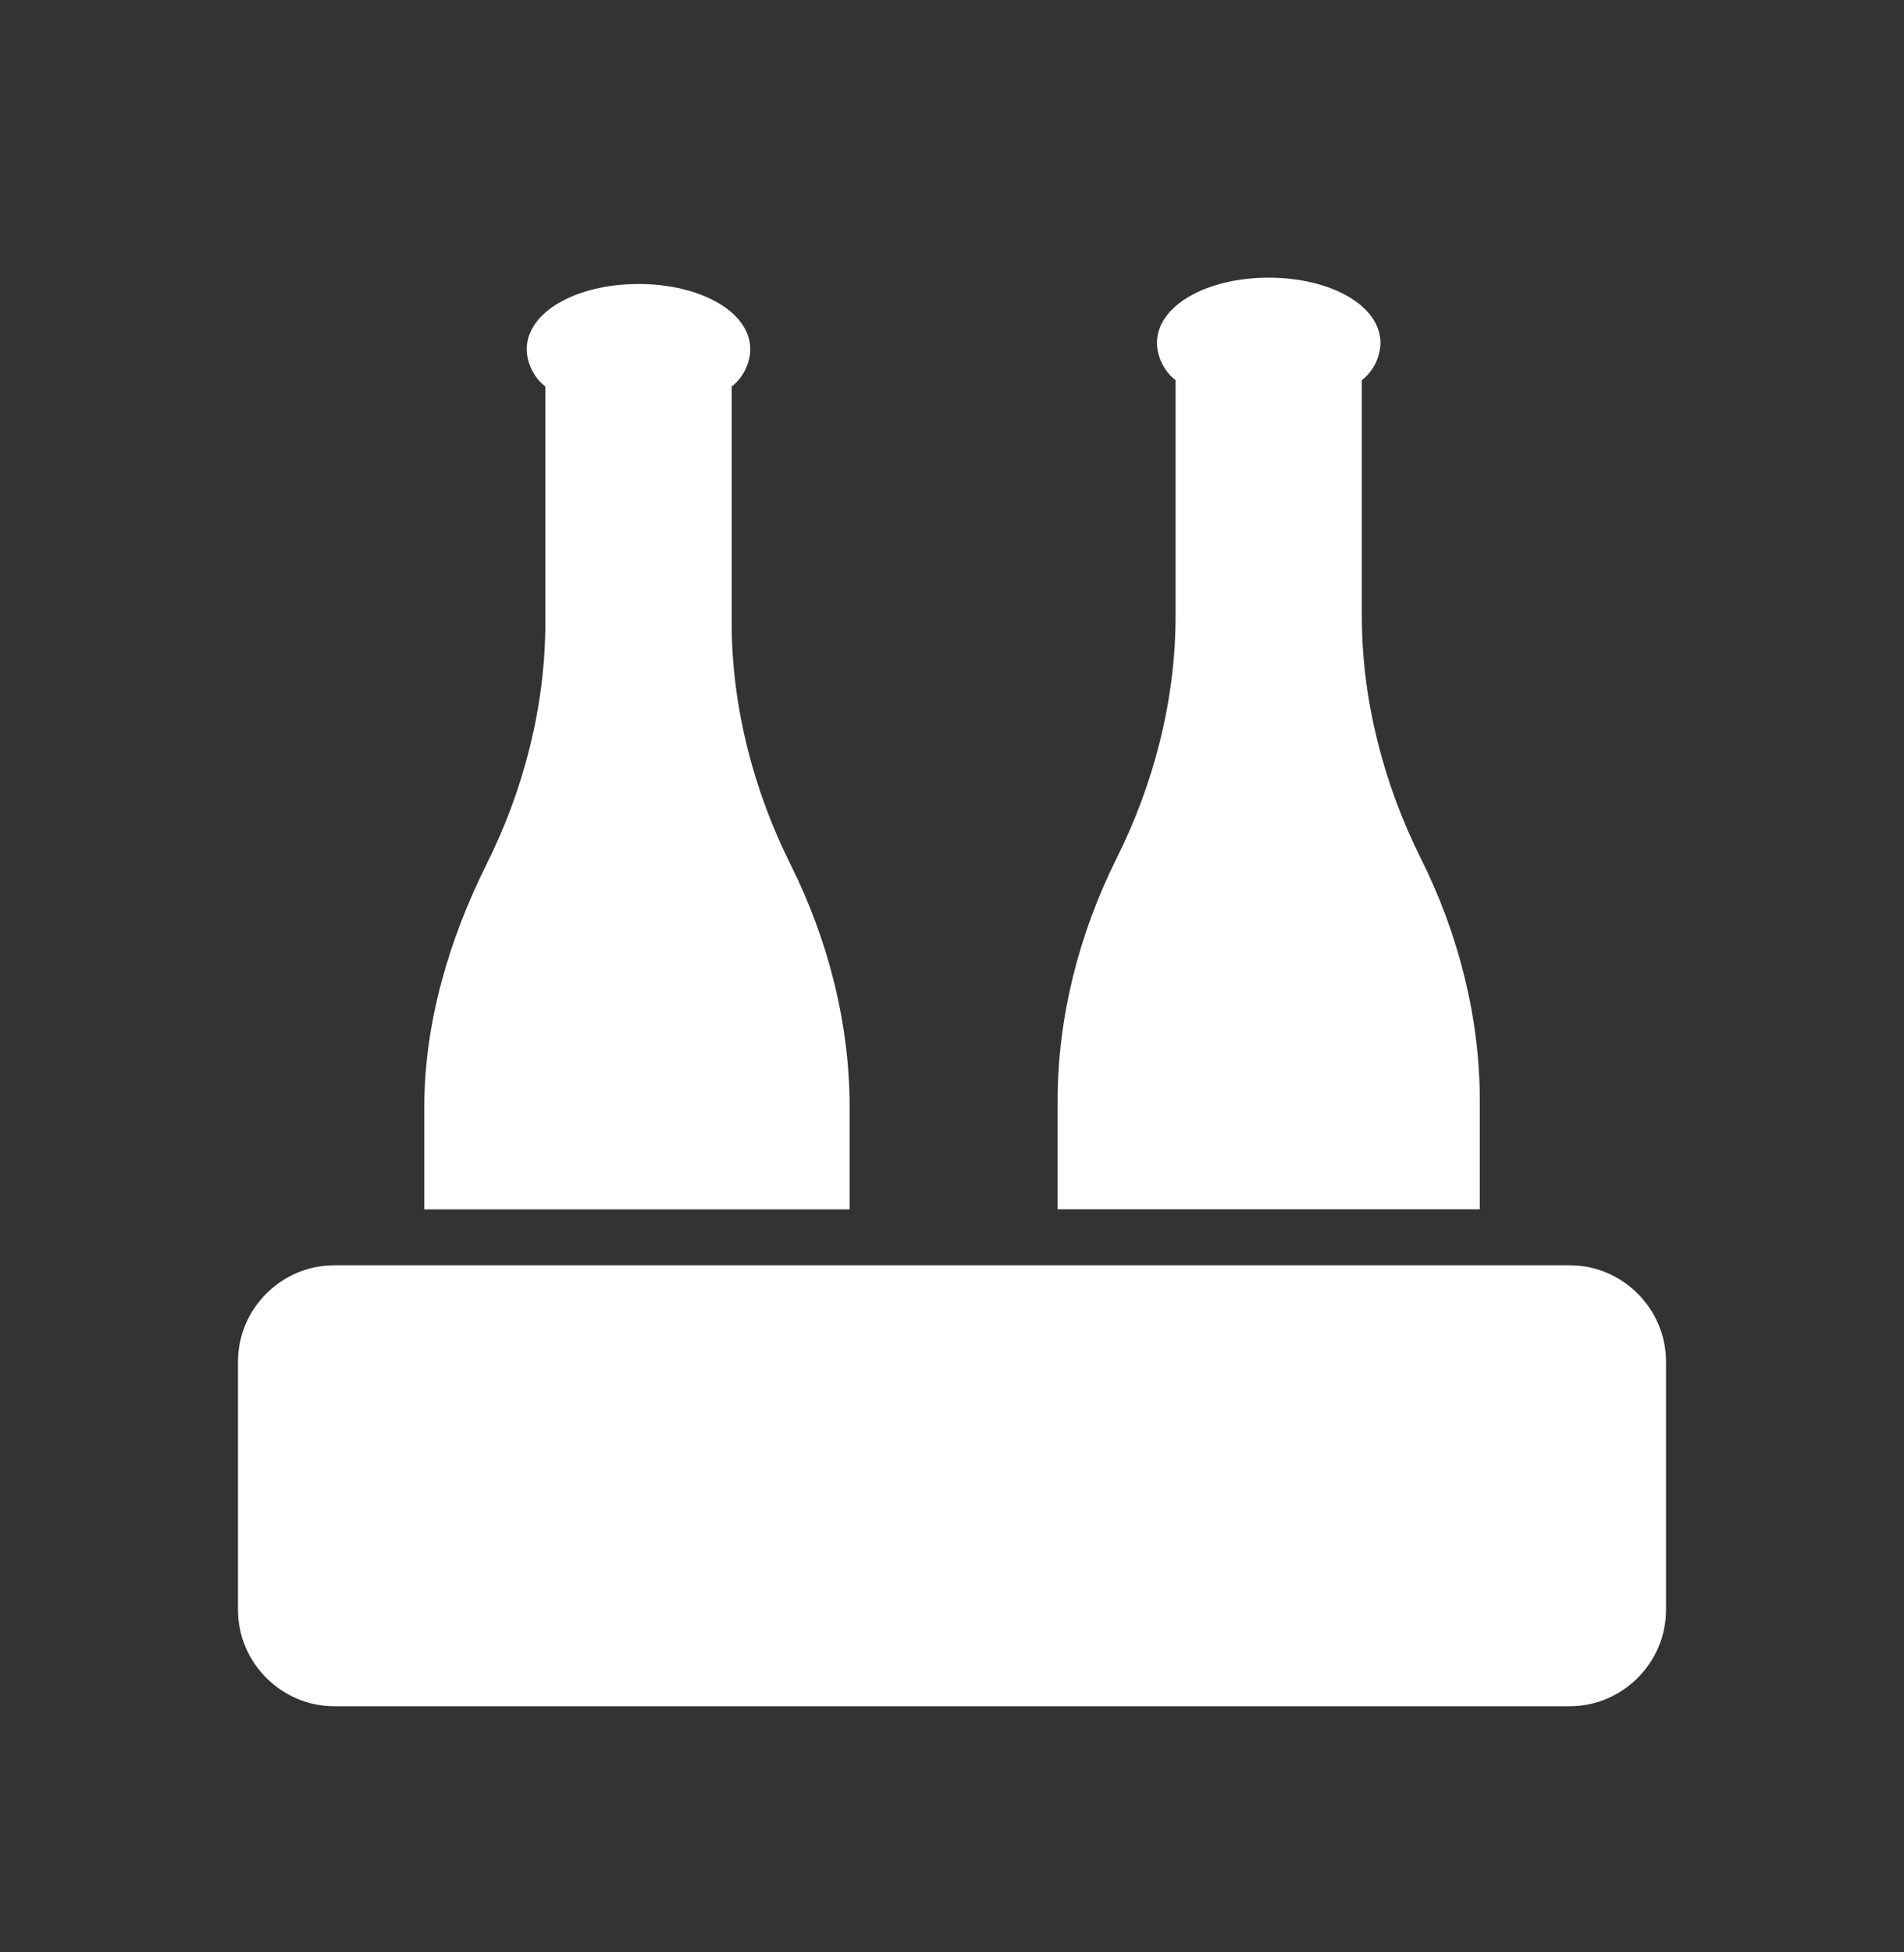
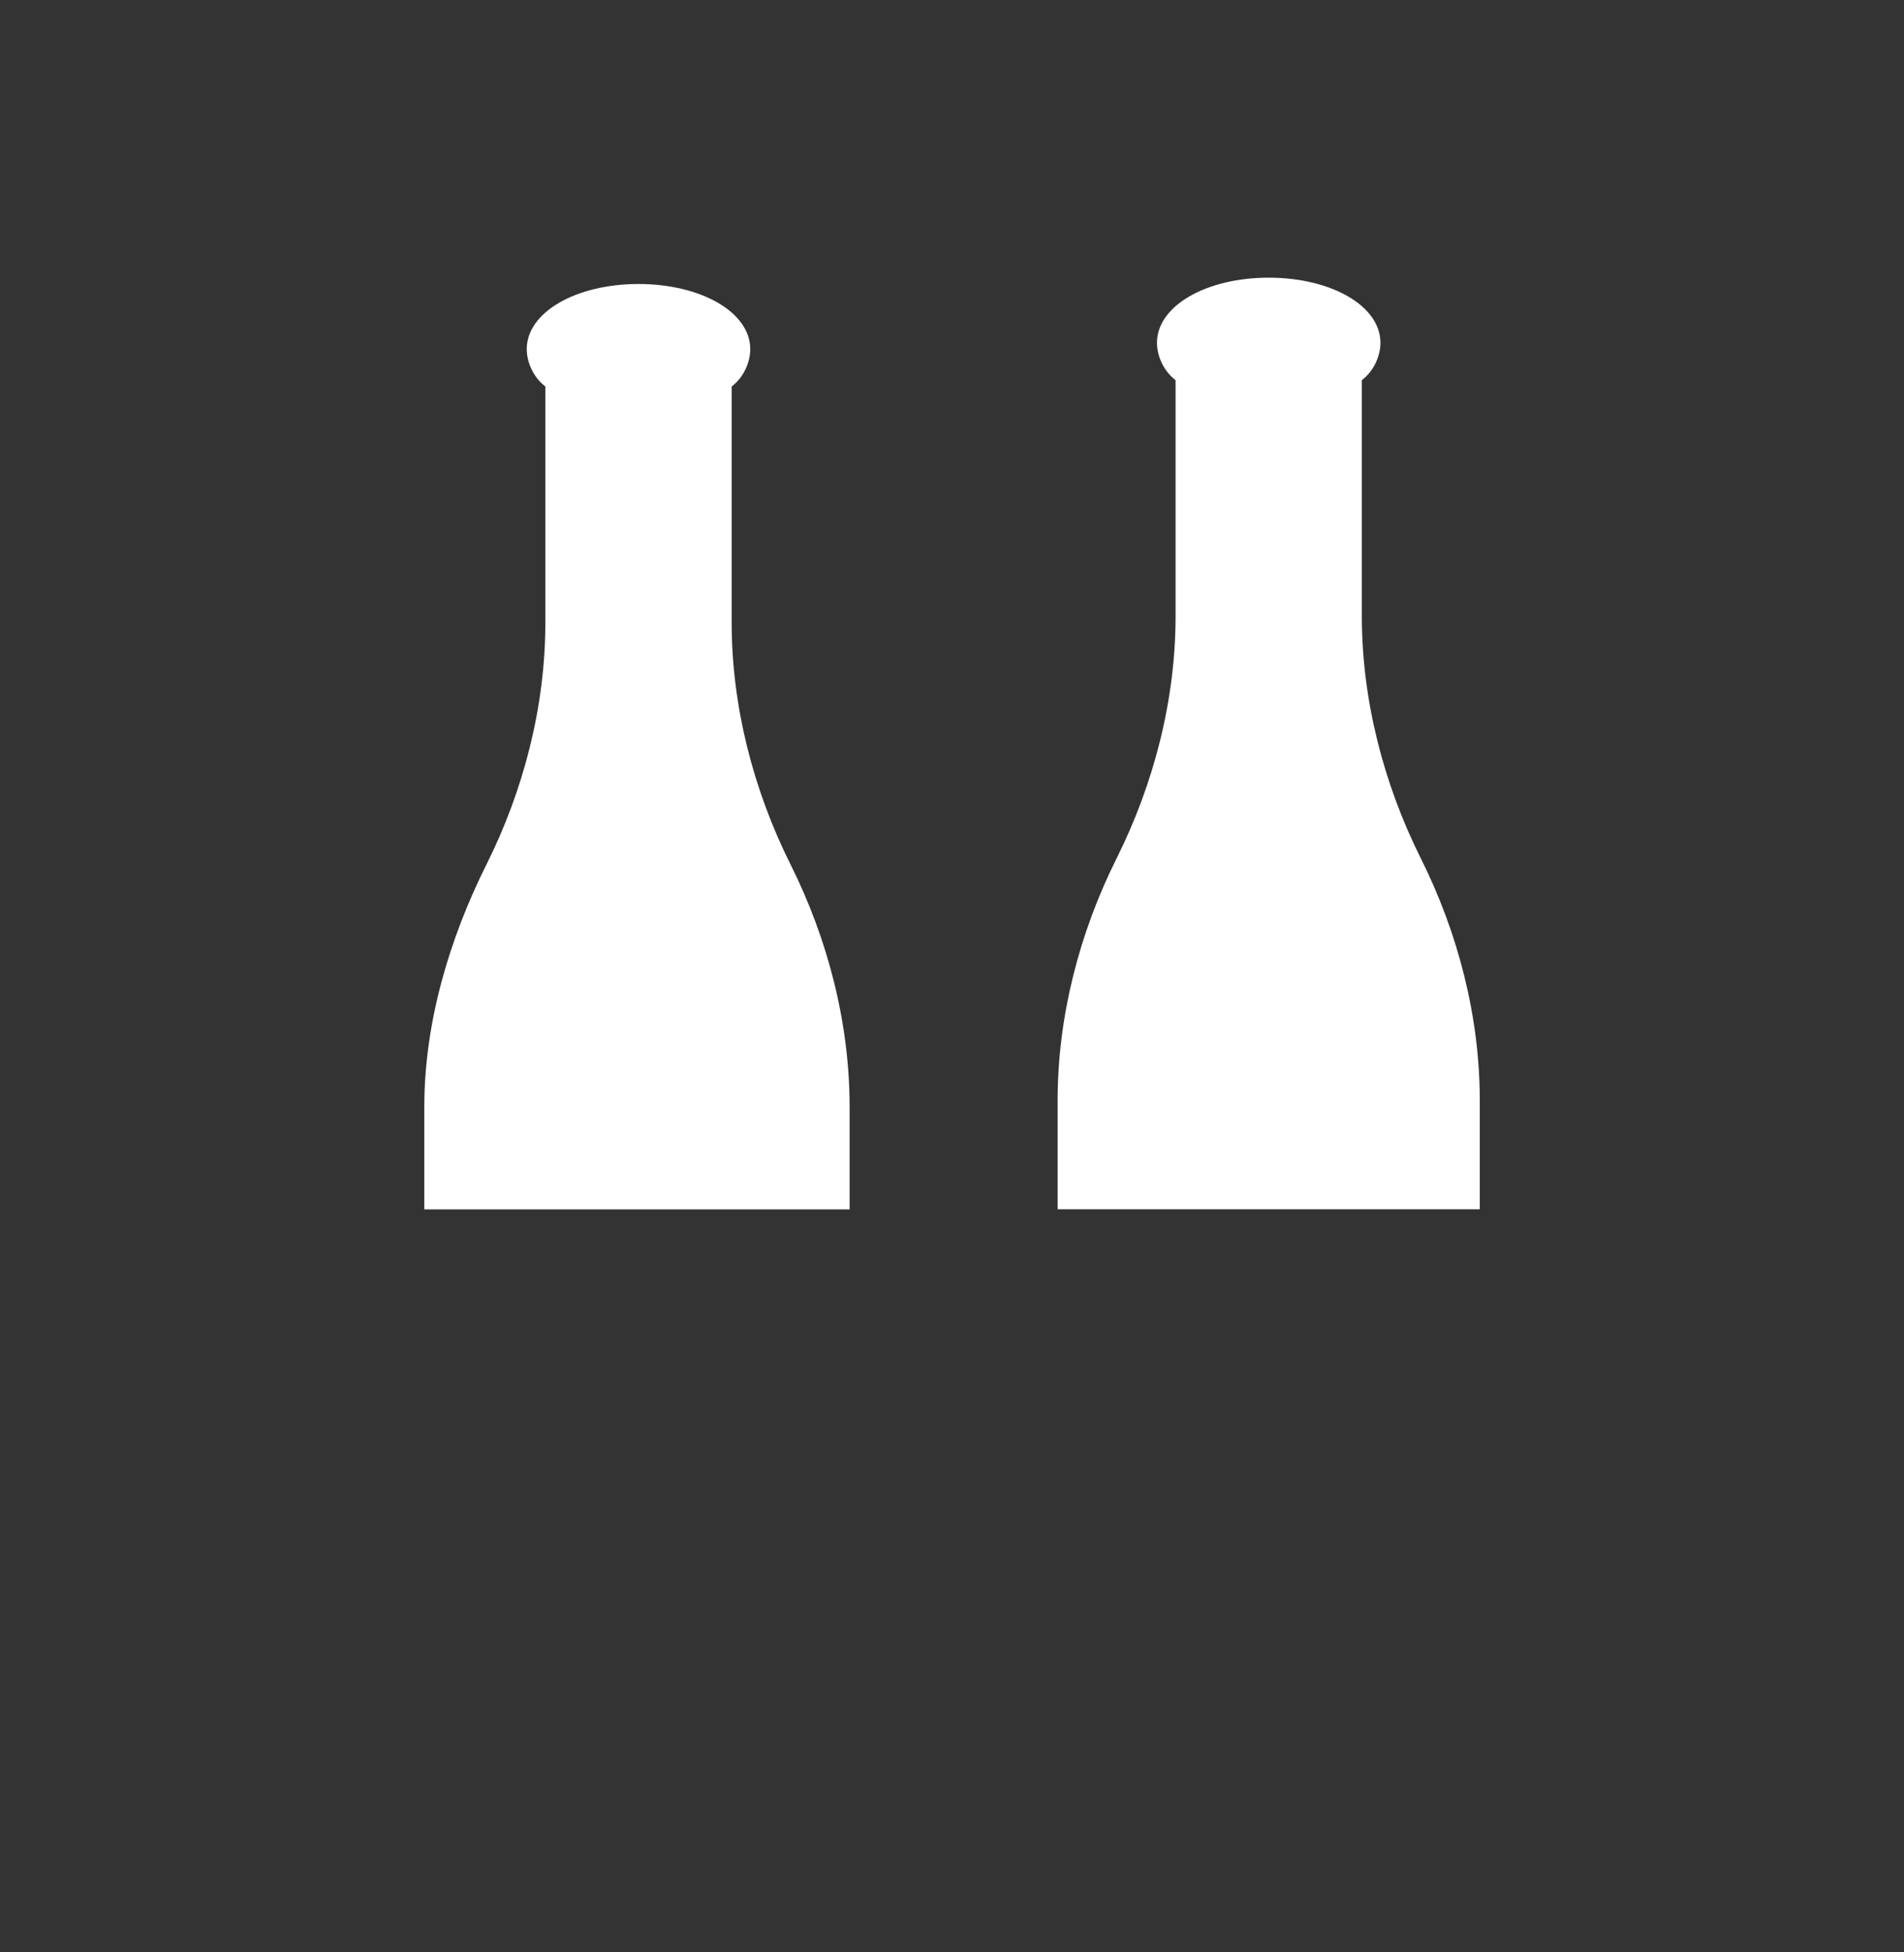
<svg xmlns="http://www.w3.org/2000/svg" width="40" height="41" viewBox="0 0 40 41" fill="none">
  <rect x="0" y="0" width="40" height="41" fill="#333333" stroke="none" />
  <path d="M17.849 25.397V23.245C17.849 21.484 17.392 19.724 16.61 18.158C15.827 16.593 15.371 14.832 15.371 13.072V8.116C15.632 7.92 15.762 7.594 15.762 7.333C15.762 6.551 14.718 5.964 13.414 5.964C12.11 5.964 11.066 6.551 11.066 7.333C11.066 7.594 11.197 7.92 11.457 8.116V13.072C11.457 14.832 11.001 16.593 10.218 18.158C9.436 19.724 8.914 21.484 8.914 23.245V25.397H17.849Z" fill="white" />
  <path d="M31.088 25.395V23.112C31.088 21.351 30.632 19.591 29.849 18.026C29.067 16.46 28.61 14.7 28.61 12.939V7.983C28.871 7.787 29.001 7.461 29.001 7.2C29.001 6.418 27.958 5.831 26.653 5.831C25.349 5.831 24.306 6.418 24.306 7.2C24.306 7.461 24.436 7.787 24.697 7.983V12.939C24.697 14.7 24.24 16.46 23.458 18.026C22.675 19.591 22.219 21.351 22.219 23.112V25.395H31.088Z" fill="white" />
-   <path d="M32.978 26.571H7.022C5.913 26.571 5 27.483 5 28.592V33.809C5 34.918 5.913 35.831 7.022 35.831H32.978C34.087 35.831 35 34.918 35 33.809V28.592C35 27.483 34.087 26.571 32.978 26.571ZM25.674 30.809C25.544 31.005 25.348 31.135 25.152 31.135C25.022 31.135 24.891 31.07 24.826 31.005L23.717 30.288H20.065H19.935H16.283L15.174 31.005C15.043 31.07 14.913 31.135 14.848 31.135C14.652 31.135 14.391 31.005 14.326 30.809C14.13 30.483 14.196 30.092 14.522 29.896L15.826 29.049C15.957 28.983 16.022 28.918 16.152 28.918H19.935H20.065H23.848C23.978 28.918 24.109 28.983 24.174 29.049L25.478 29.896C25.804 30.092 25.87 30.483 25.674 30.809Z" fill="white" />
-   <rect x="7.609" y="27.352" width="26.739" height="5.87" fill="white" />
</svg>